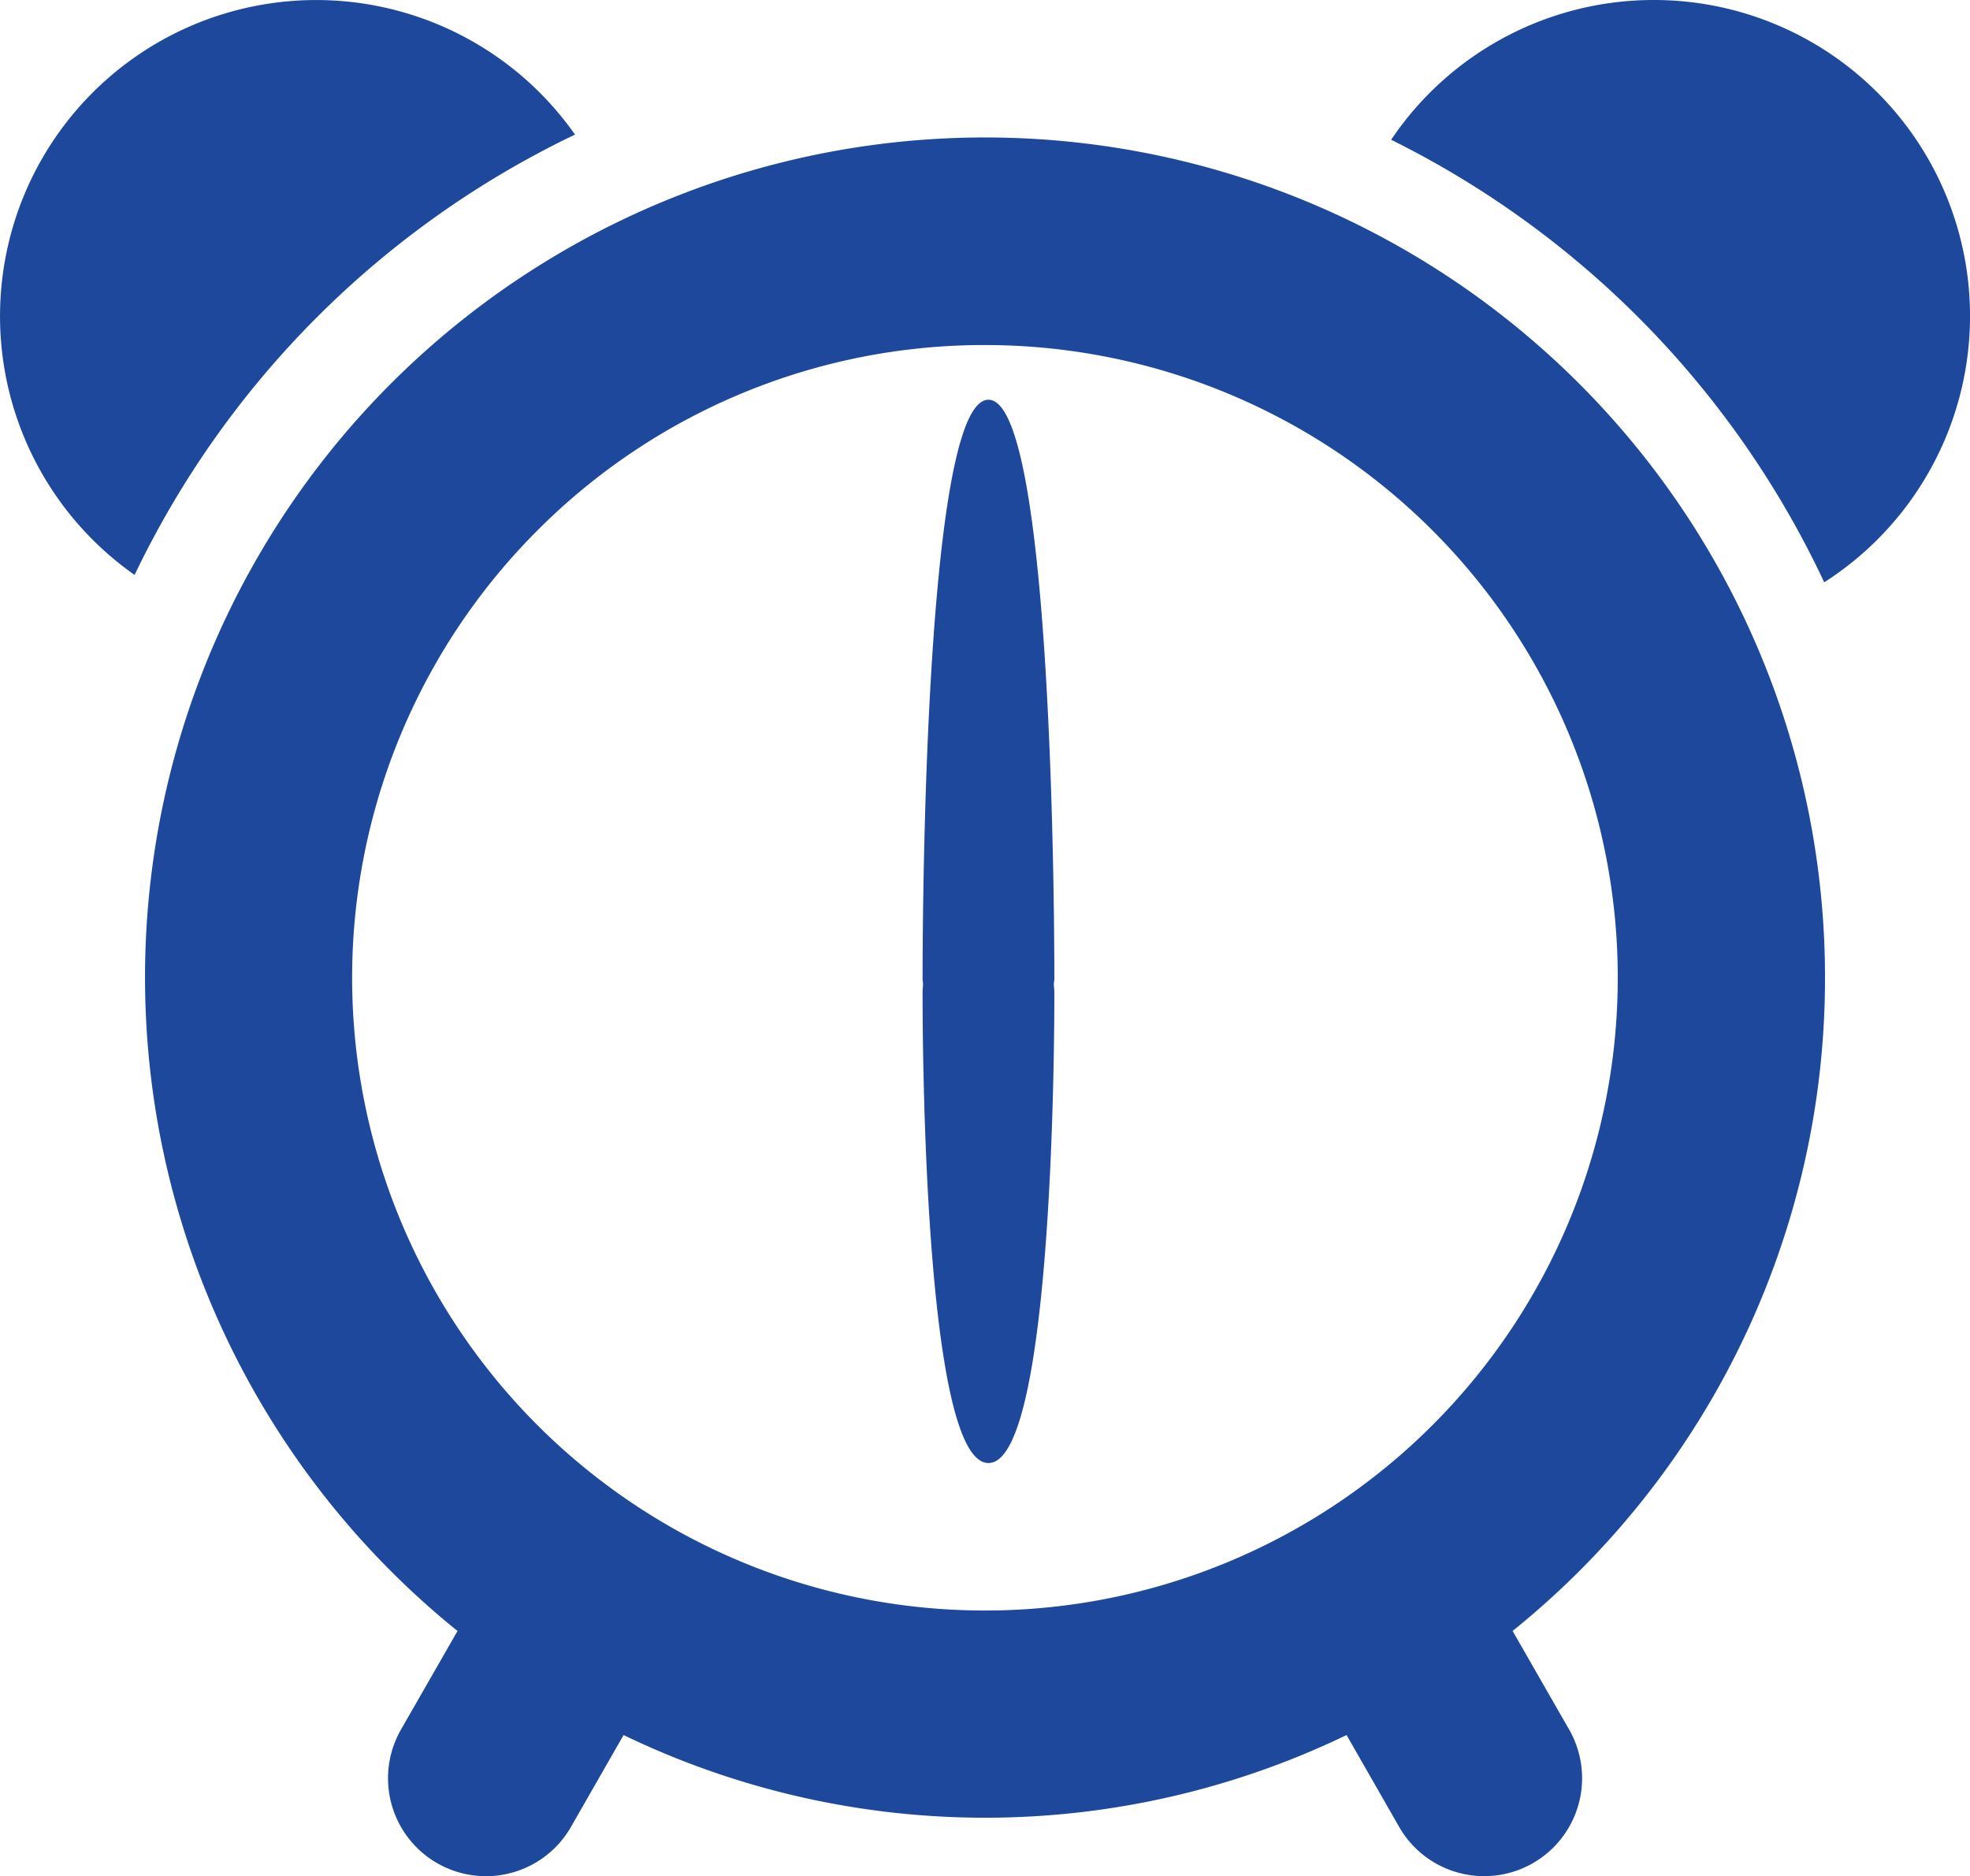
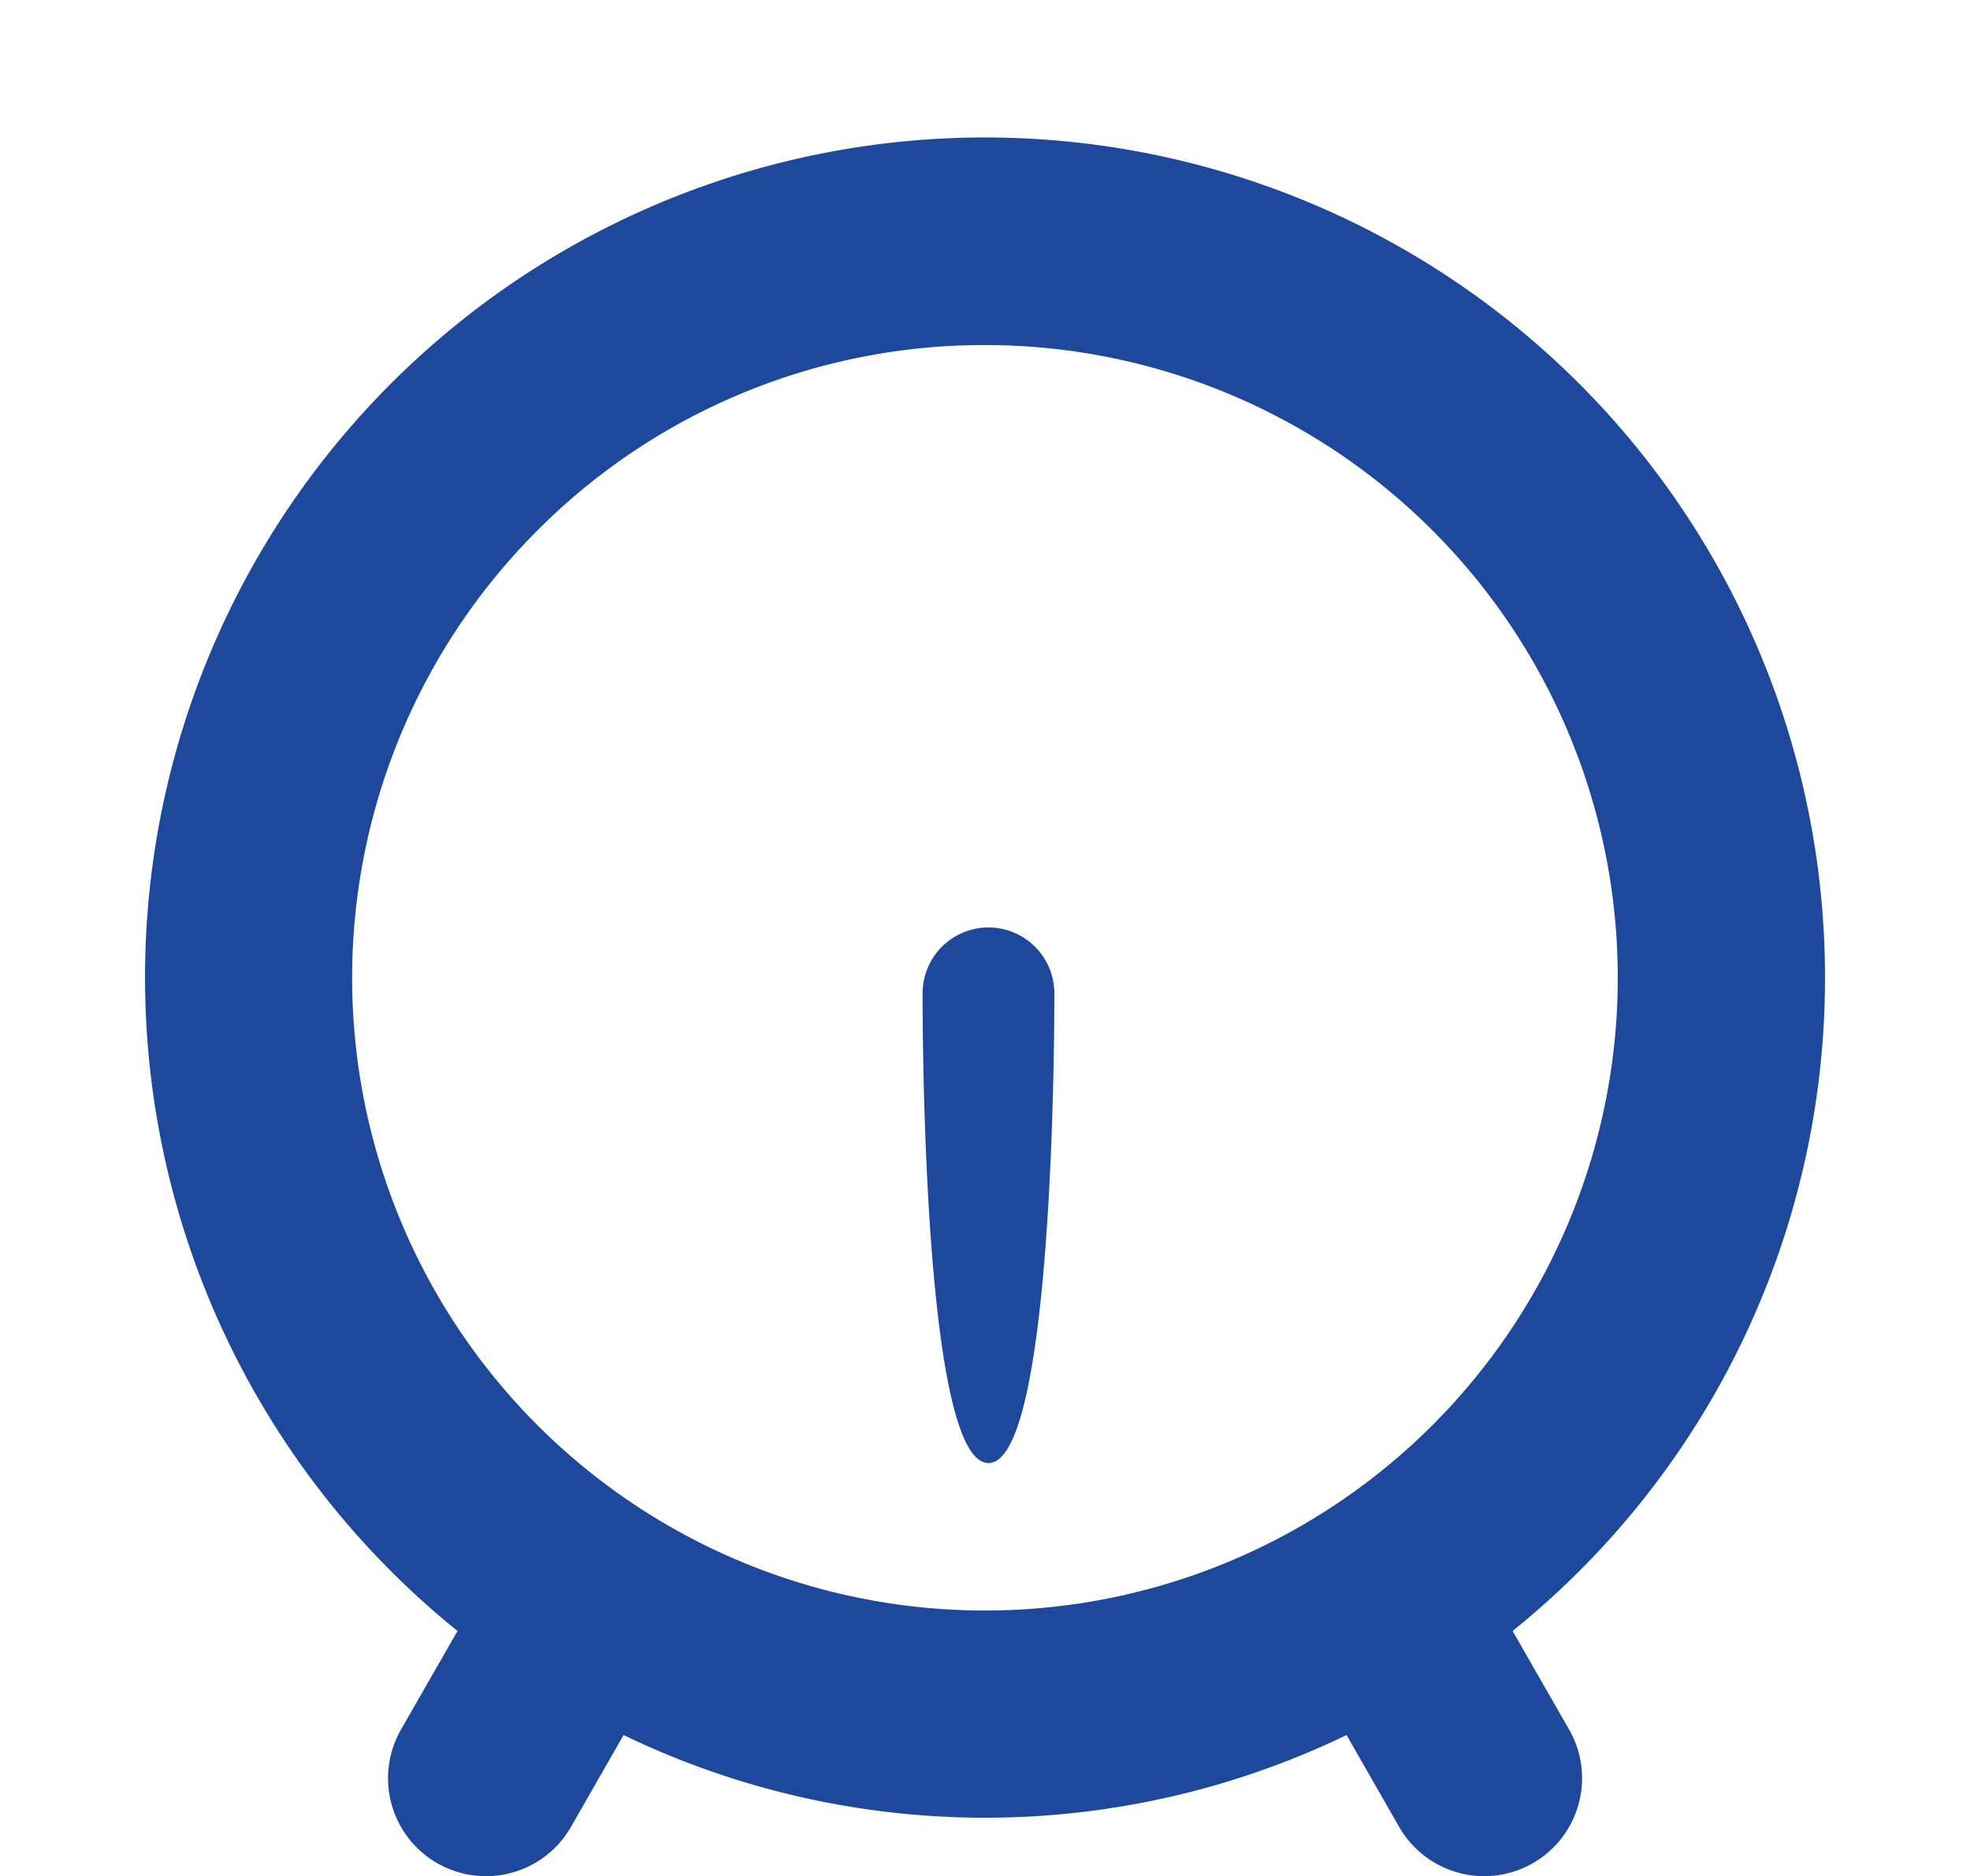
<svg xmlns="http://www.w3.org/2000/svg" width="118.234" height="112.618" viewBox="0 0 118.234 112.618">
  <g transform="translate(-1819 -211)">
    <g transform="translate(1819 211)">
-       <path d="M34.51,20.24A18.975,18.975,0,1,0,8.078,46.671,56.189,56.189,0,0,1,34.51,20.24Z" transform="translate(0 -12.161)" fill="#1d489c" />
-       <path d="M377.293,12.161a18.992,18.992,0,0,0-15.74,8.389,56.355,56.355,0,0,1,25.993,26.563,18.97,18.97,0,0,0-10.252-34.952Z" transform="translate(-278.061 -12.161)" fill="#1d489c" />
      <path d="M138.523,98.433A50.414,50.414,0,1,0,56.45,137.638l-3.392,5.917a5.878,5.878,0,1,0,10.2,5.846l3.158-5.517a49.908,49.908,0,0,0,43.392,0l3.157,5.515a5.878,5.878,0,1,0,10.2-5.846l-3.392-5.917A50.3,50.3,0,0,0,138.523,98.433ZM88.111,60.45A37.98,37.98,0,1,1,61.249,71.574,37.821,37.821,0,0,1,88.111,60.45Z" transform="translate(-28.991 -39.739)" fill="#1d489c" />
      <g transform="translate(55.371 23.994)">
-         <path d="M7.908,34.789a4.318,4.318,0,0,1-3.954,3.928A4.318,4.318,0,0,1,0,34.789C0,33.135,0,0,3.954,0S7.908,33.135,7.908,34.789" fill="#1d489c" />
        <path d="M3.928,139.515a3.954,3.954,0,0,1,0-7.908c1.655,0,28.193,0,28.193,3.954s-26.538,3.954-28.193,3.954" transform="translate(139.515 31.703) rotate(90)" fill="#1d489c" />
      </g>
    </g>
  </g>
</svg>